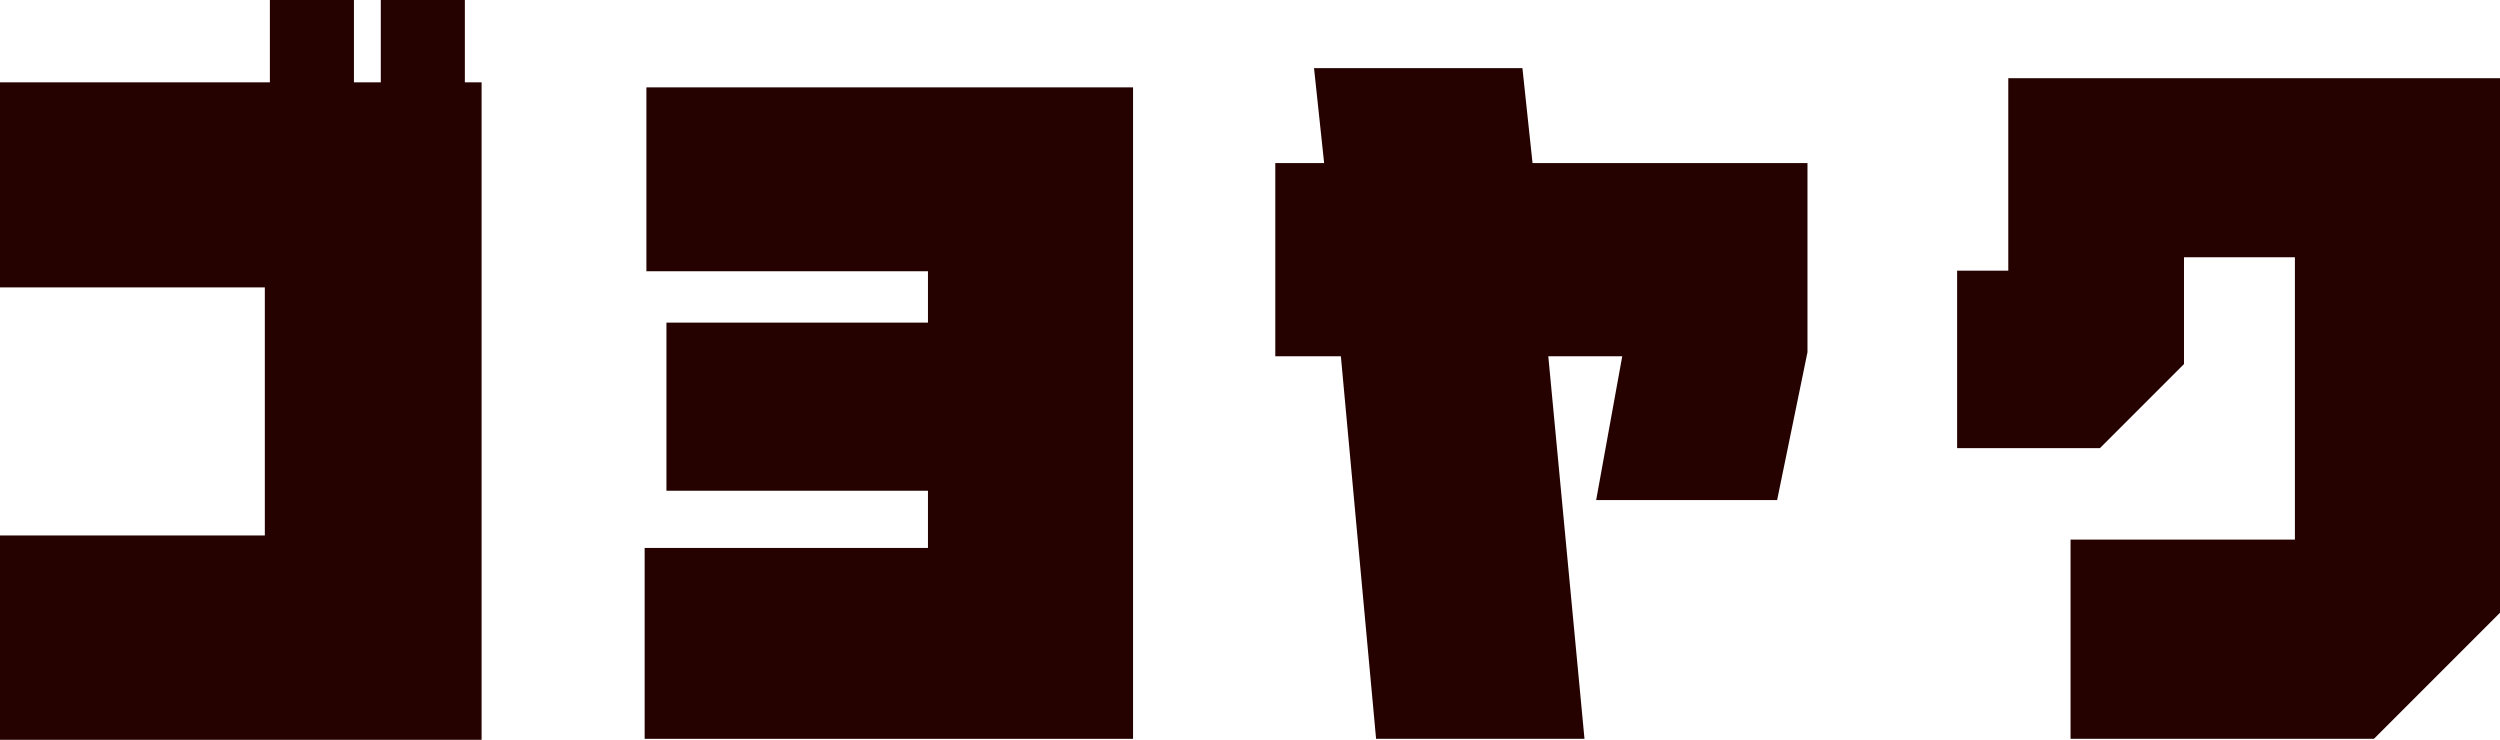
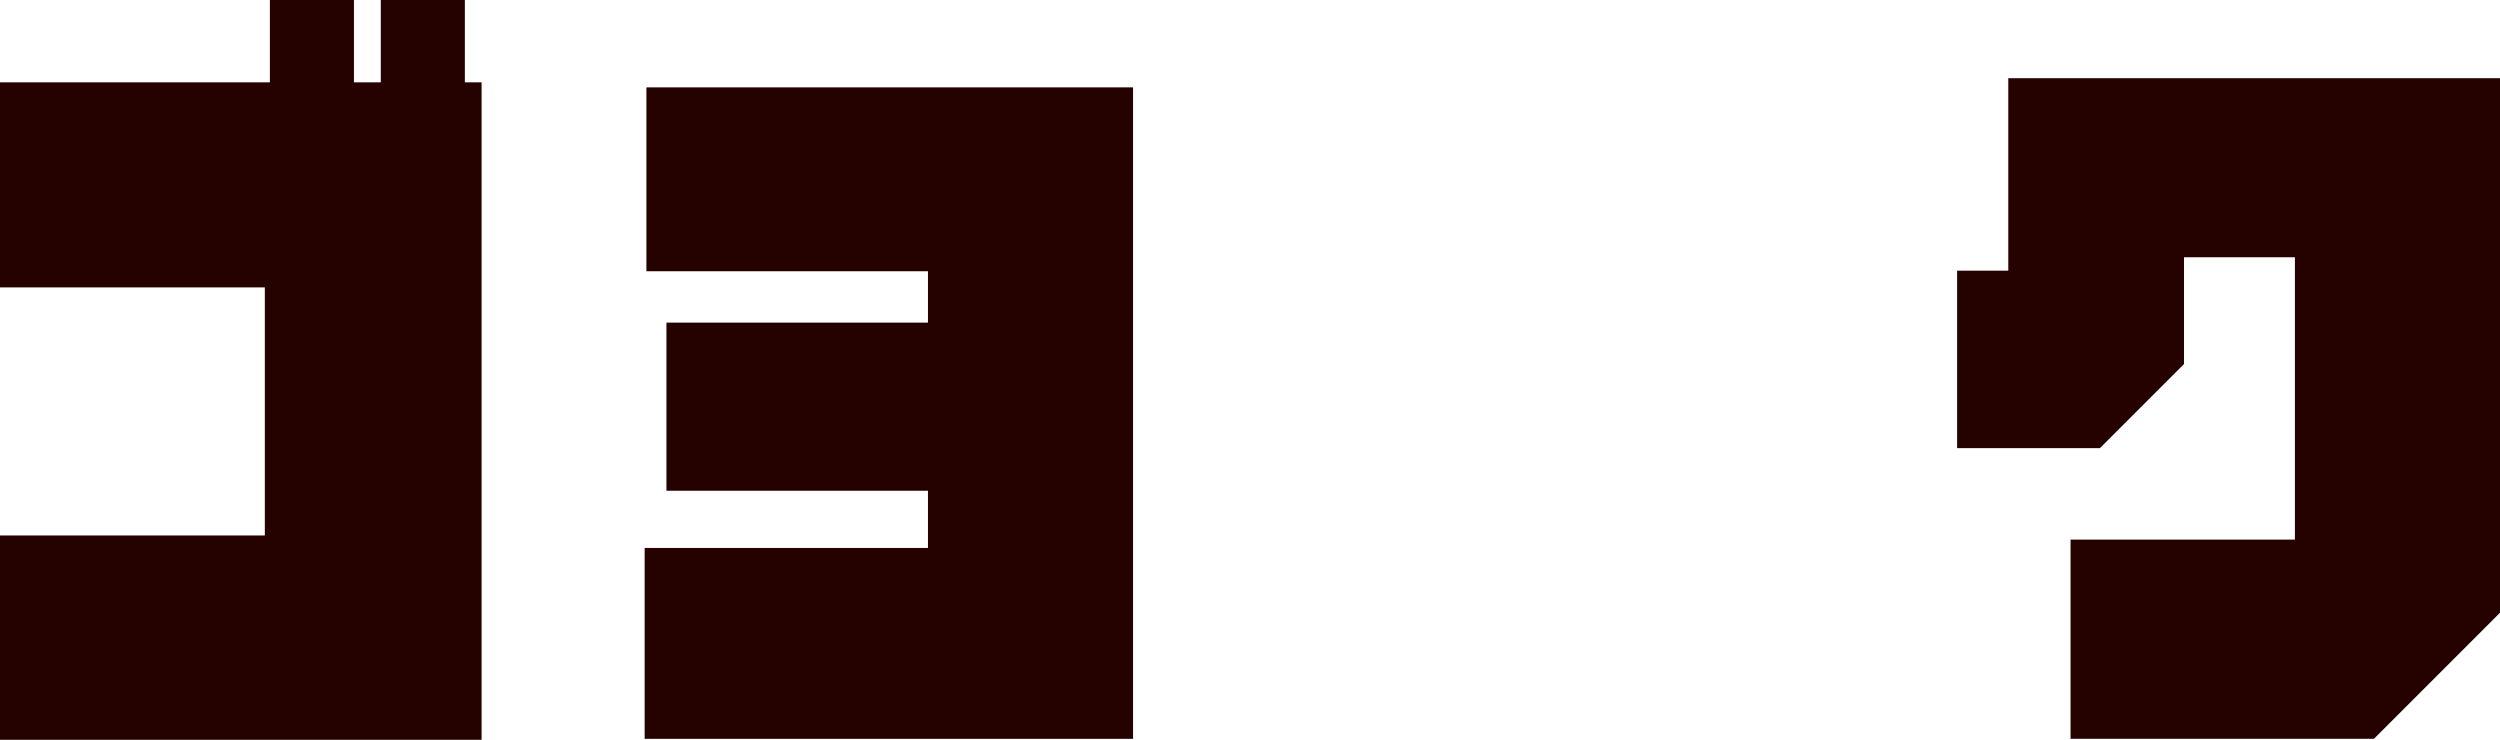
<svg xmlns="http://www.w3.org/2000/svg" id="_イヤー_2" viewBox="0 0 128.48 38.02">
  <defs>
    <style>.cls-1{fill:#250200;}</style>
  </defs>
  <g id="_ザイン">
    <g>
      <path class="cls-1" d="M13.87,0h4.32V4.23h1.38V0h4.32V4.23h.86V38.02H0v-10.5H13.61V14.77H0V4.23H13.87V0Z" />
      <path class="cls-1" d="M58.23,37.97h-25.1v-9.81h14.56v-2.94h-13.44v-8.64h13.44v-2.64h-14.47V4.49h25.01V37.97Z" />
-       <path class="cls-1" d="M91.32,25.7h-9.29l1.34-7.39h-3.8l1.86,19.66h-10.71l-1.81-19.66h-3.37V8.38h2.51l-.52-4.88h10.71l.52,4.88h14.13v9.72l-1.56,7.6Z" />
      <path class="cls-1" d="M122,37.97h-15.59v-10.24h11.53V13.22h-5.7v5.49l-4.32,4.32h-7.34V13.91h2.63V4.02h25.27V31.49l-6.48,6.48Z" />
    </g>
  </g>
</svg>